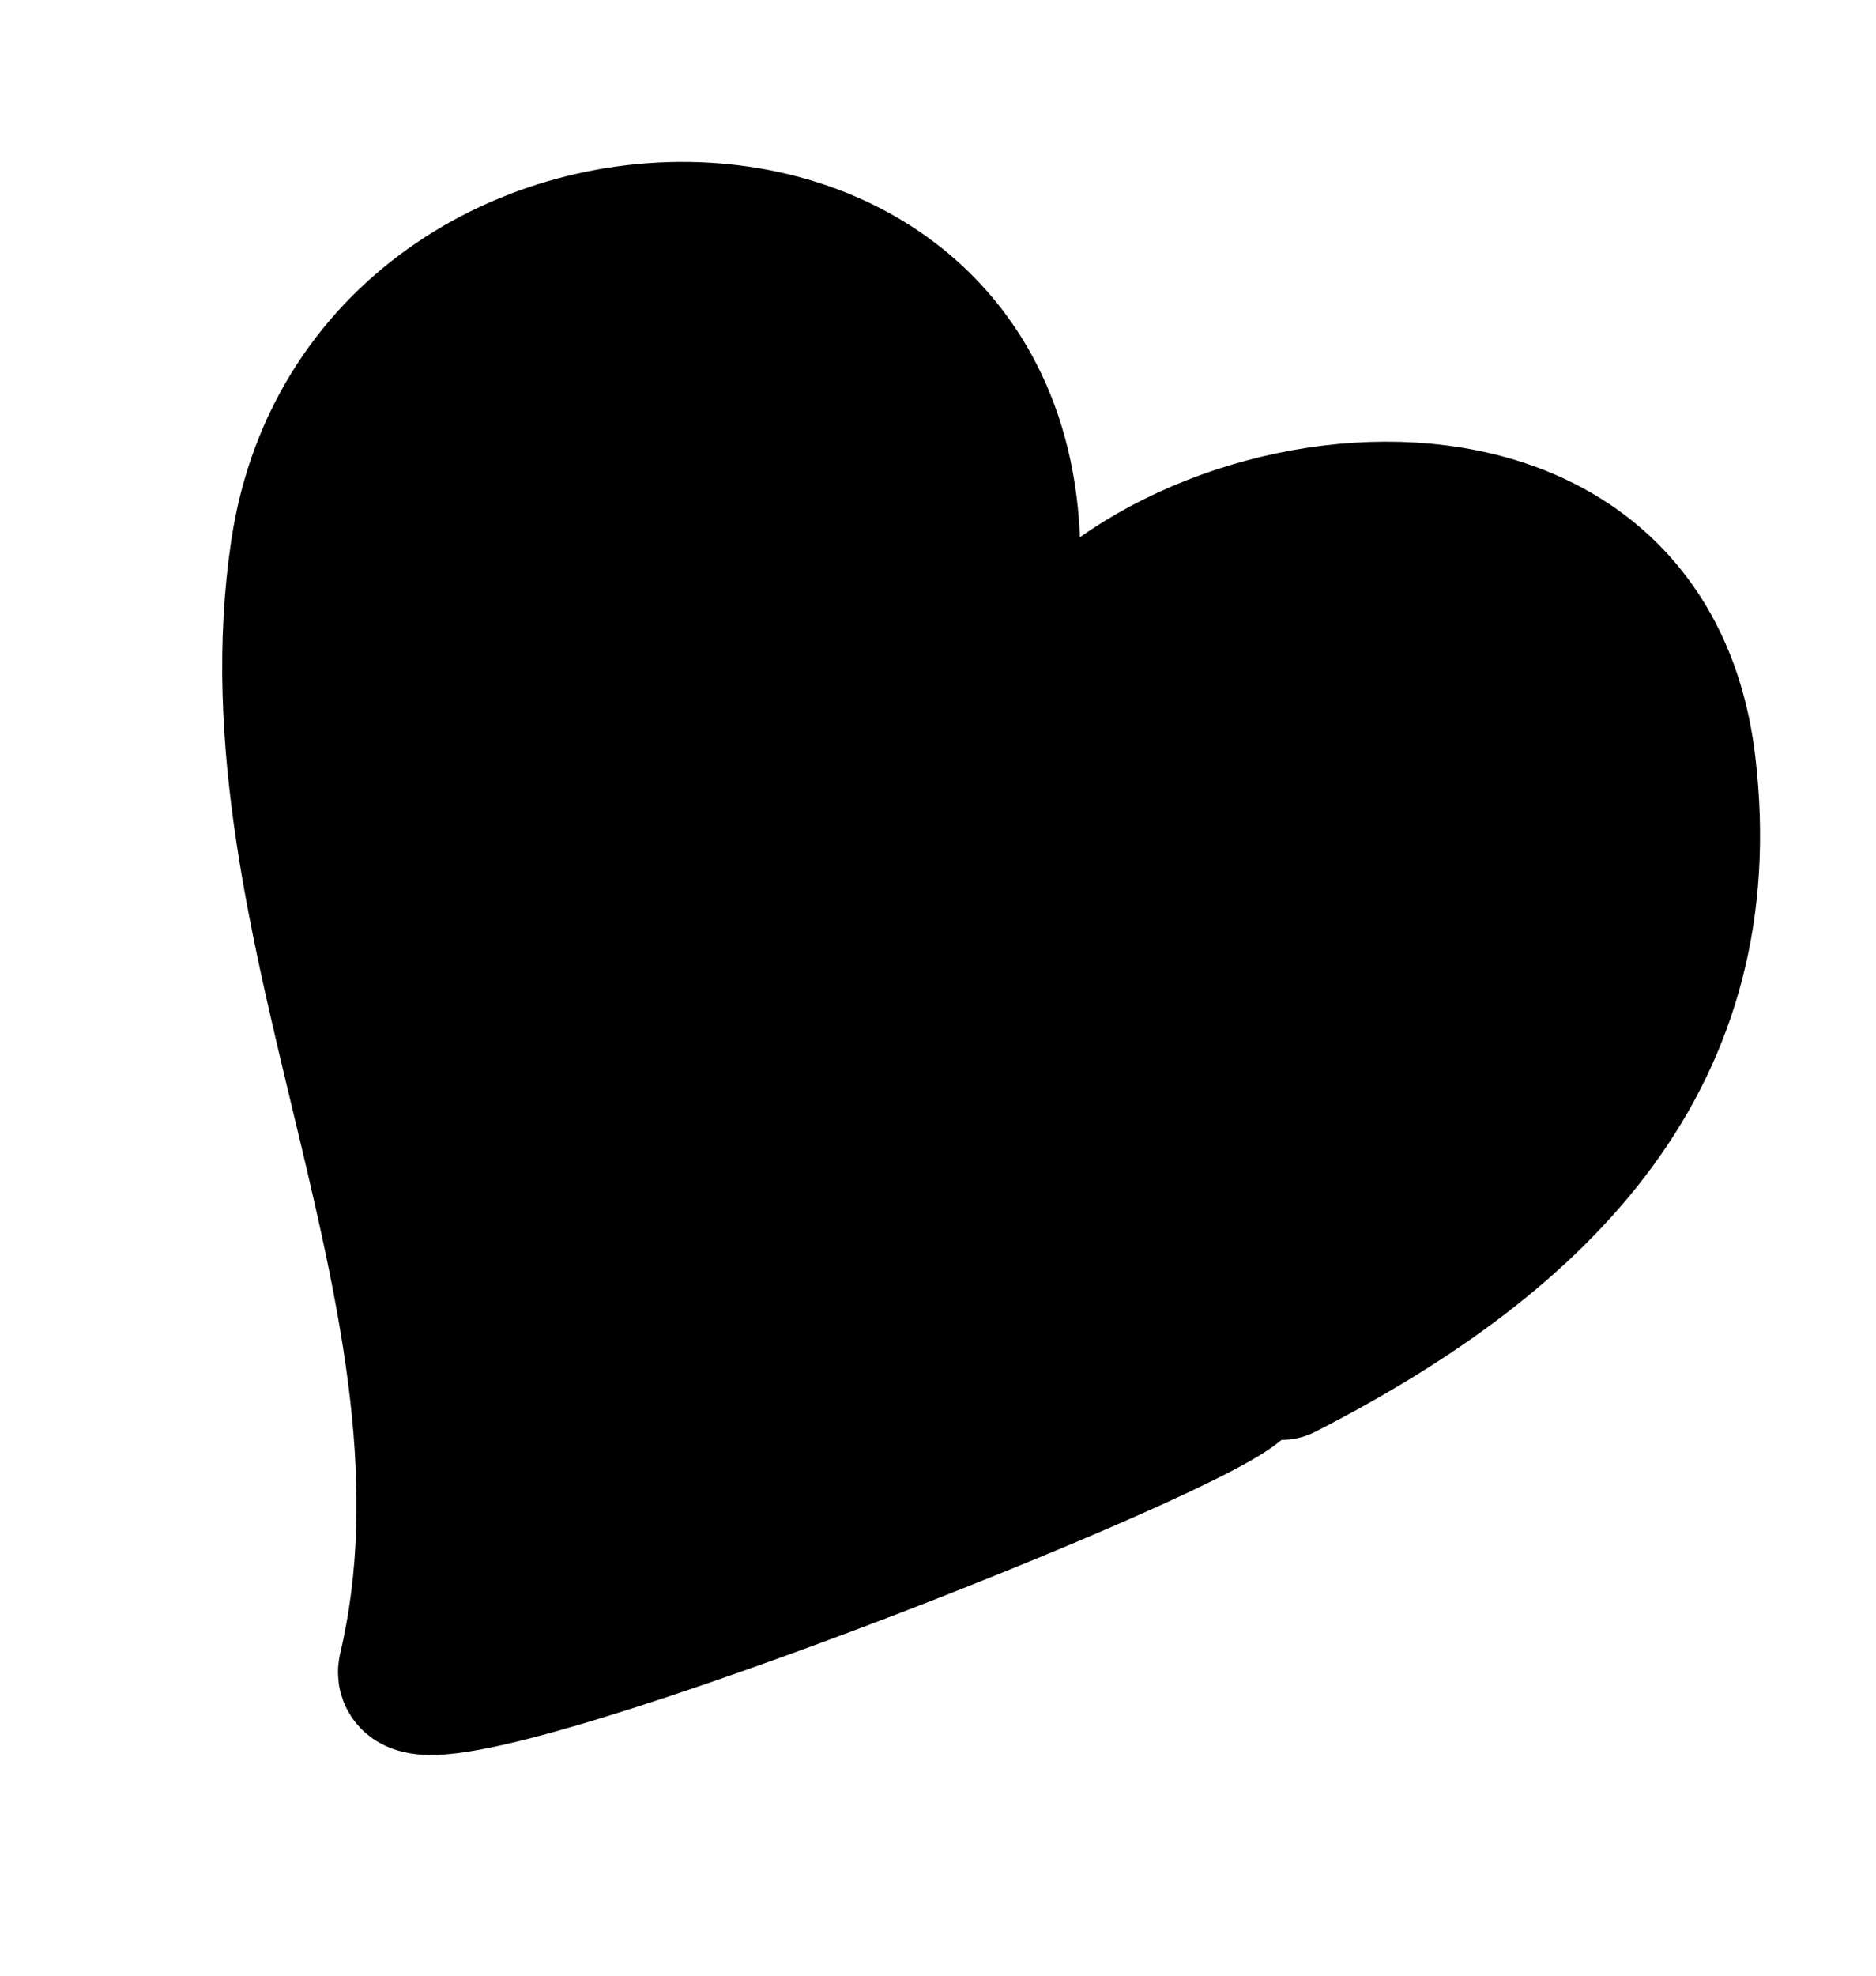
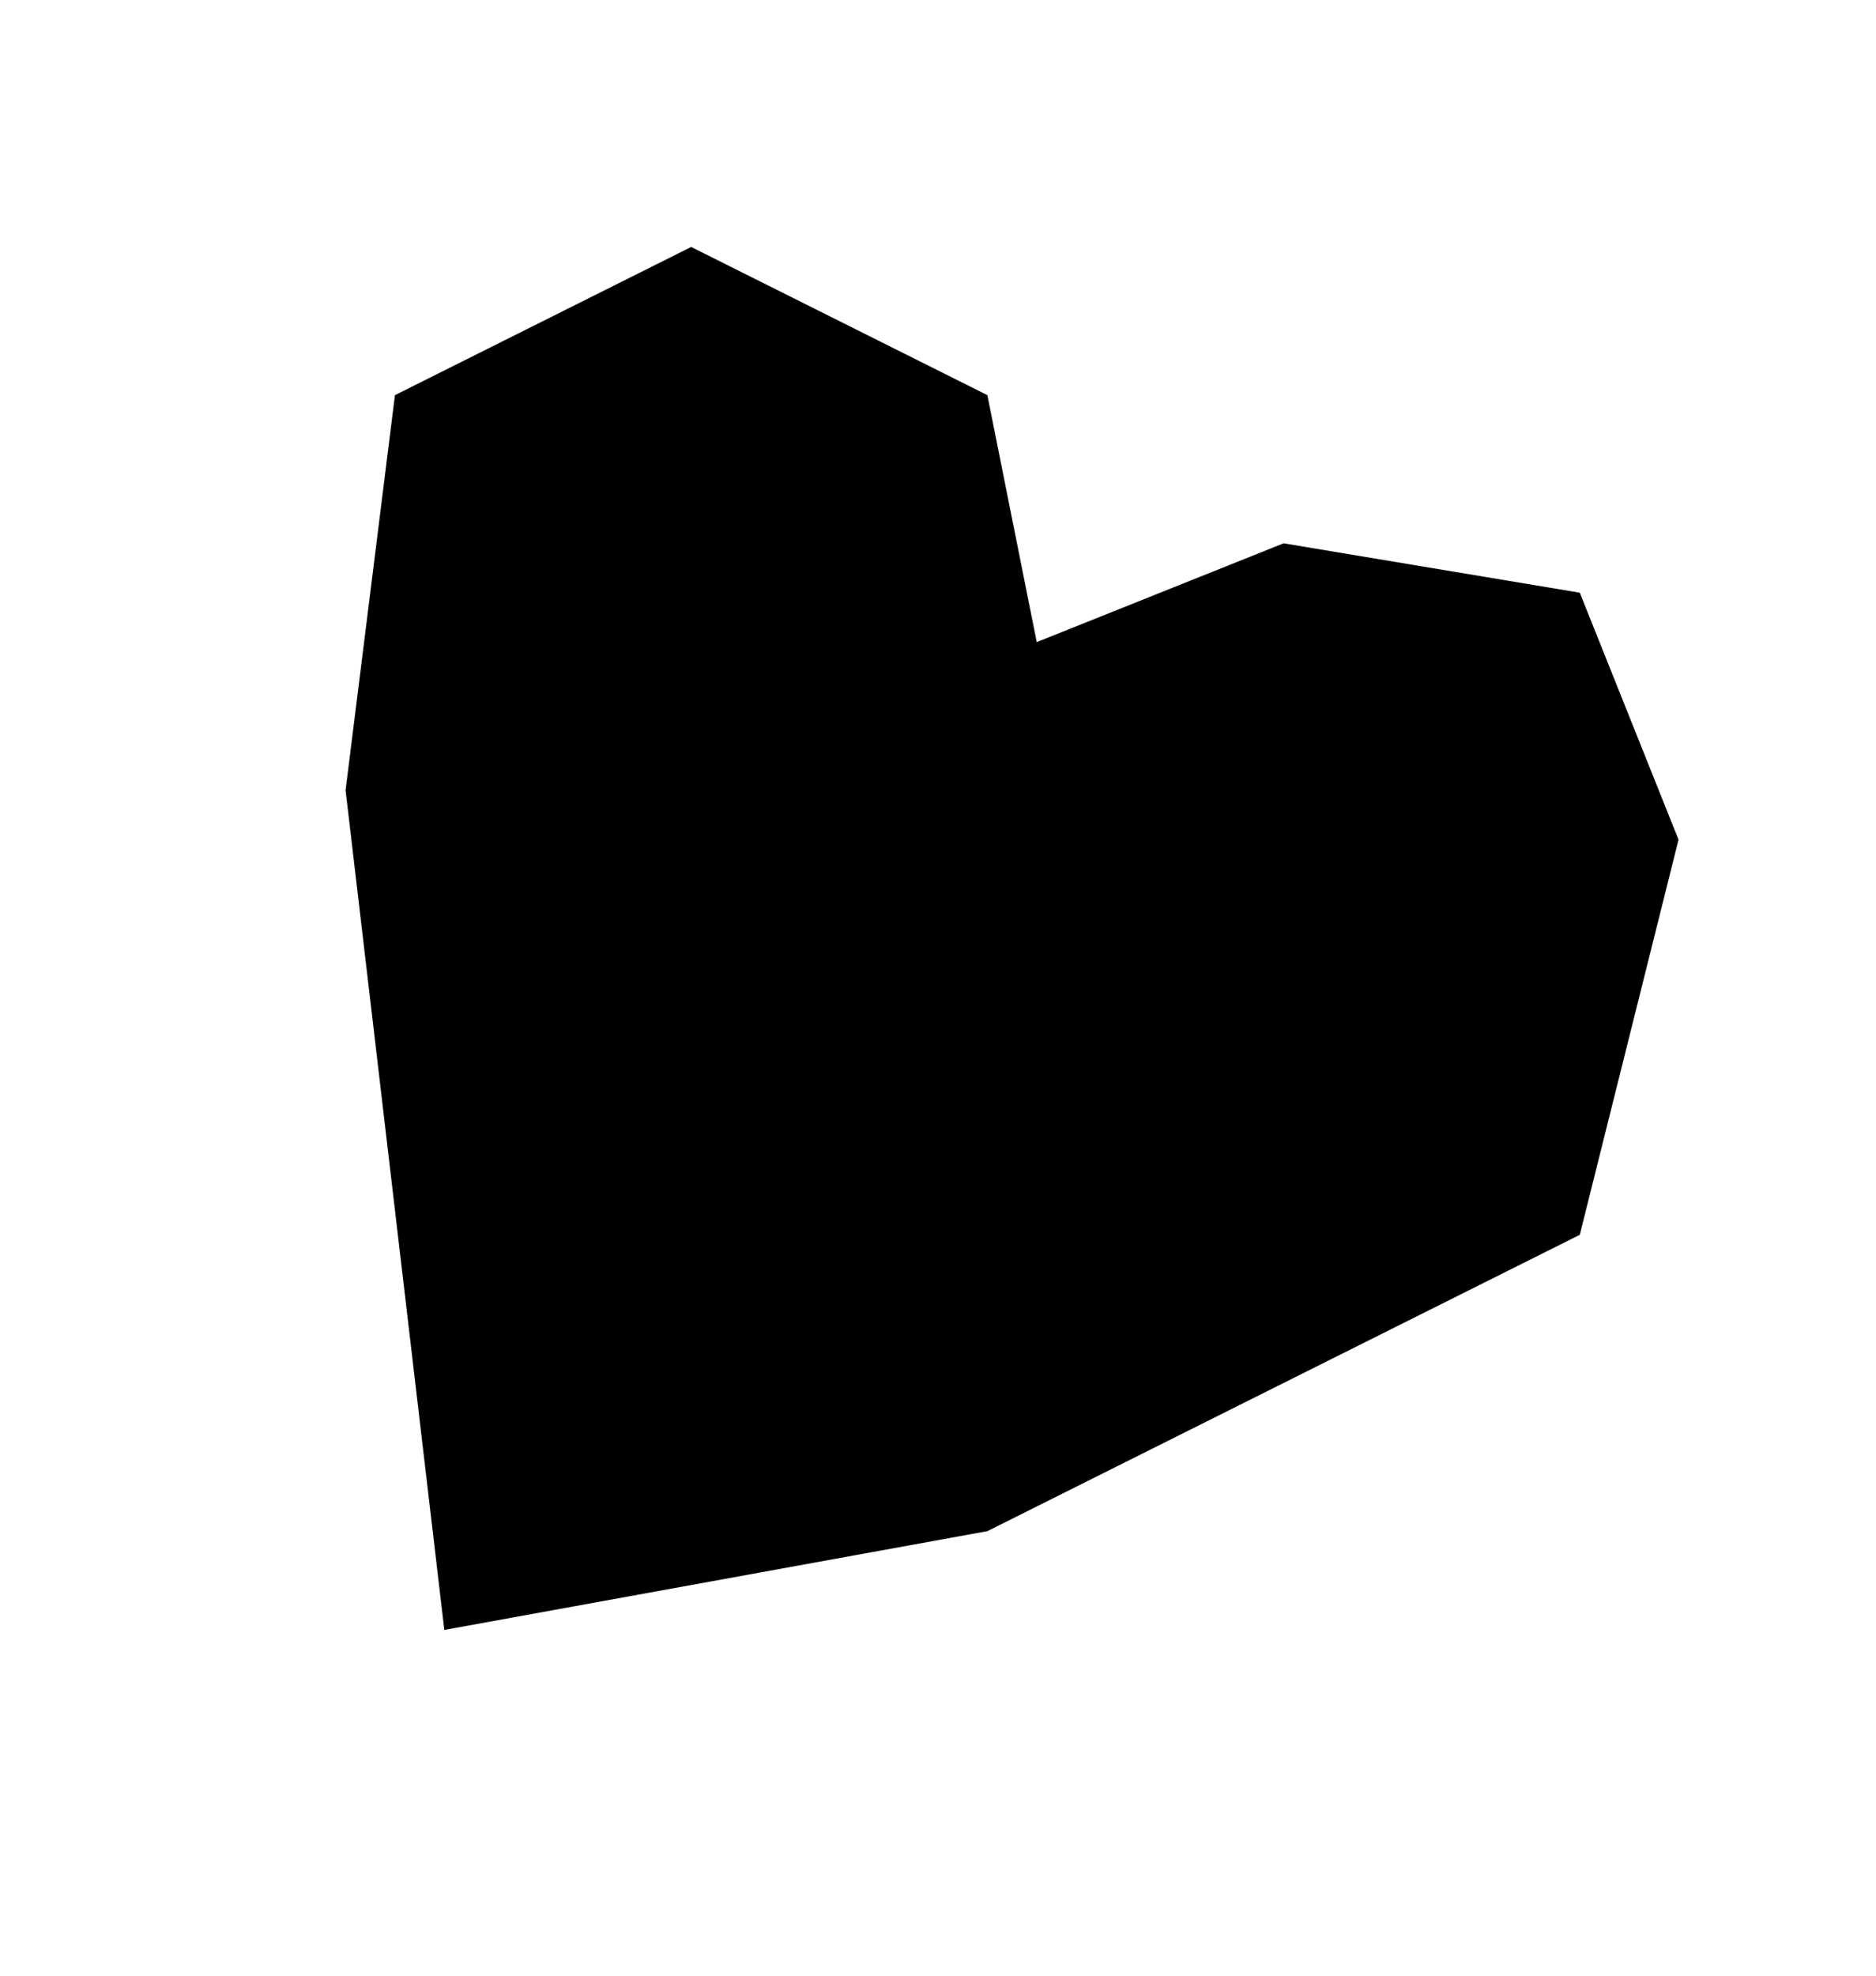
<svg xmlns="http://www.w3.org/2000/svg" width="19" height="20" viewBox="0 0 19 20" fill="none">
-   <path d="M12.98 13.826C15.641 12.465 17.374 10.648 17.033 7.748C16.606 4.126 11.647 4.869 10.448 7.036C10.167 7.544 9.882 7.584 10.041 6.889C11.347 1.207 3.763 1.06 3.085 5.576C2.515 9.373 5.049 13.196 4.176 16.907C4.007 17.625 11.83 14.575 12.5 14" stroke="#FE0F0F" style="stroke:#FE0F0F;stroke:color(display-p3 0.997 0.059 0.059);stroke-opacity:1;" stroke-width="1.5" stroke-linecap="round" />
  <path d="M4 4L7 2.5L10 4L10.5 6.5L13 5.5L16 6L17 8.5L16 12.5L10 15.5L4.5 16.5L3.5 8L4 4Z" fill="#FE0F0F" style="fill:#FE0F0F;fill:color(display-p3 0.997 0.059 0.059);fill-opacity:1;" />
</svg>